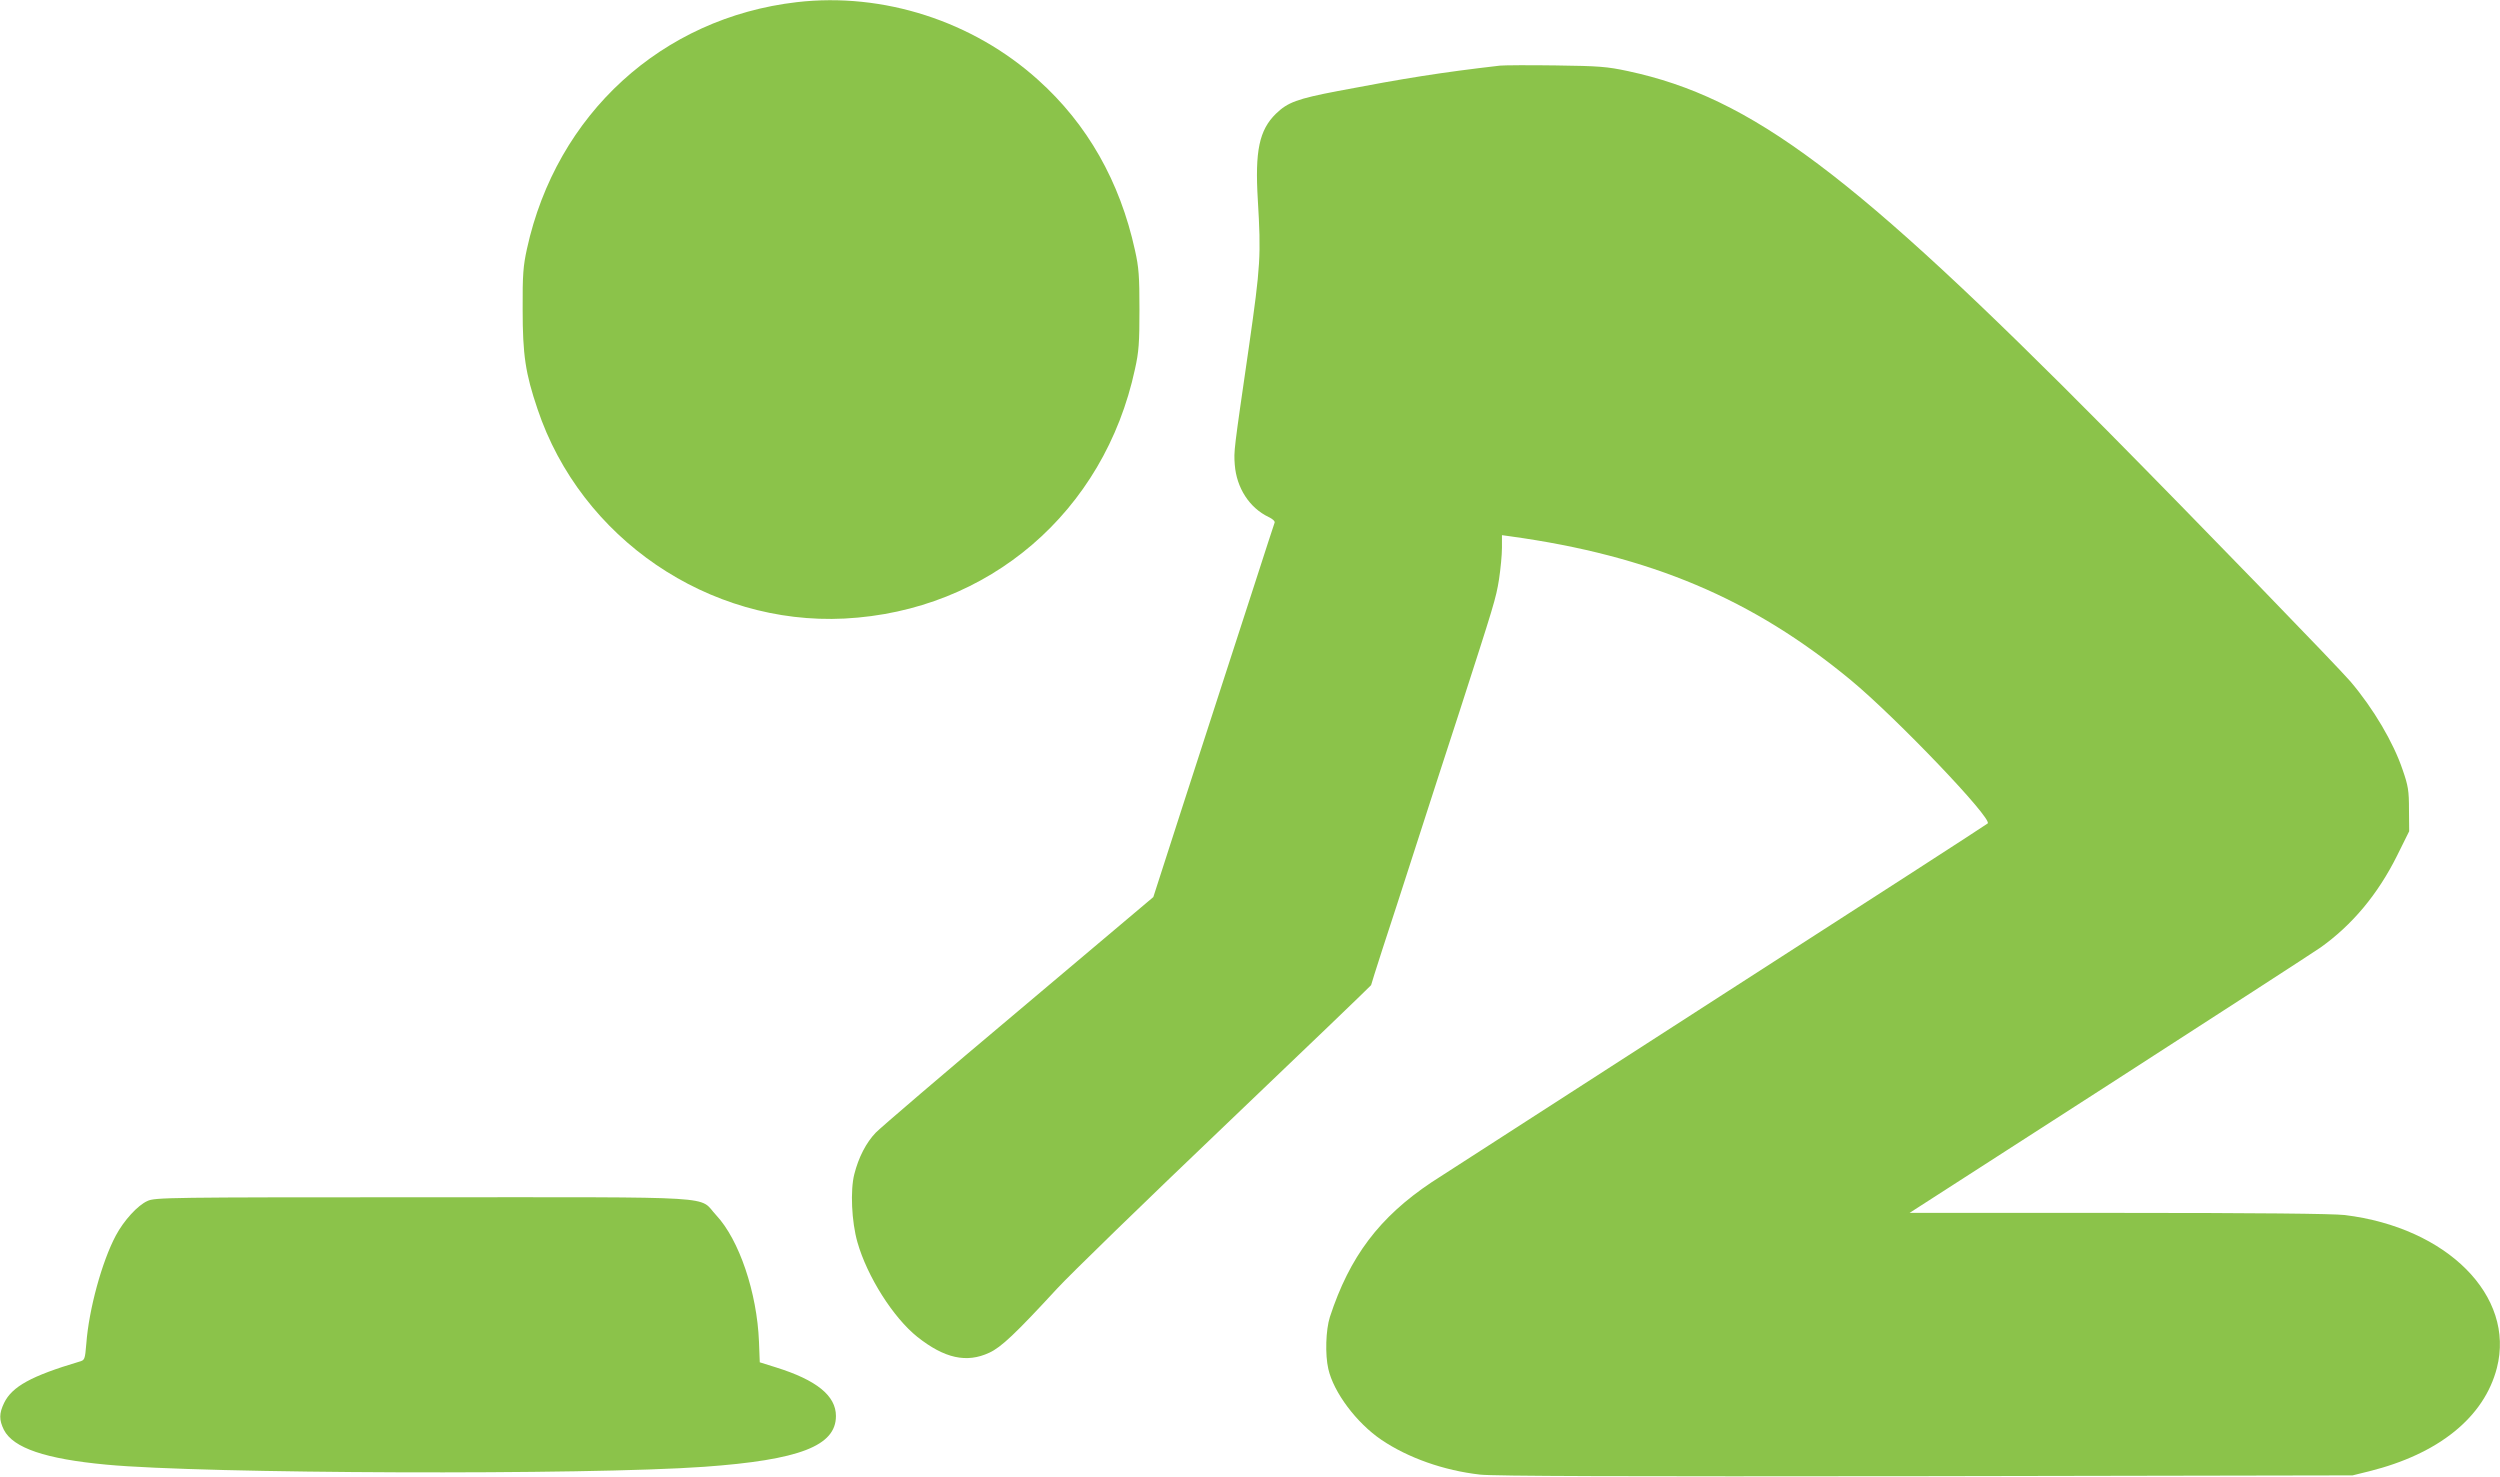
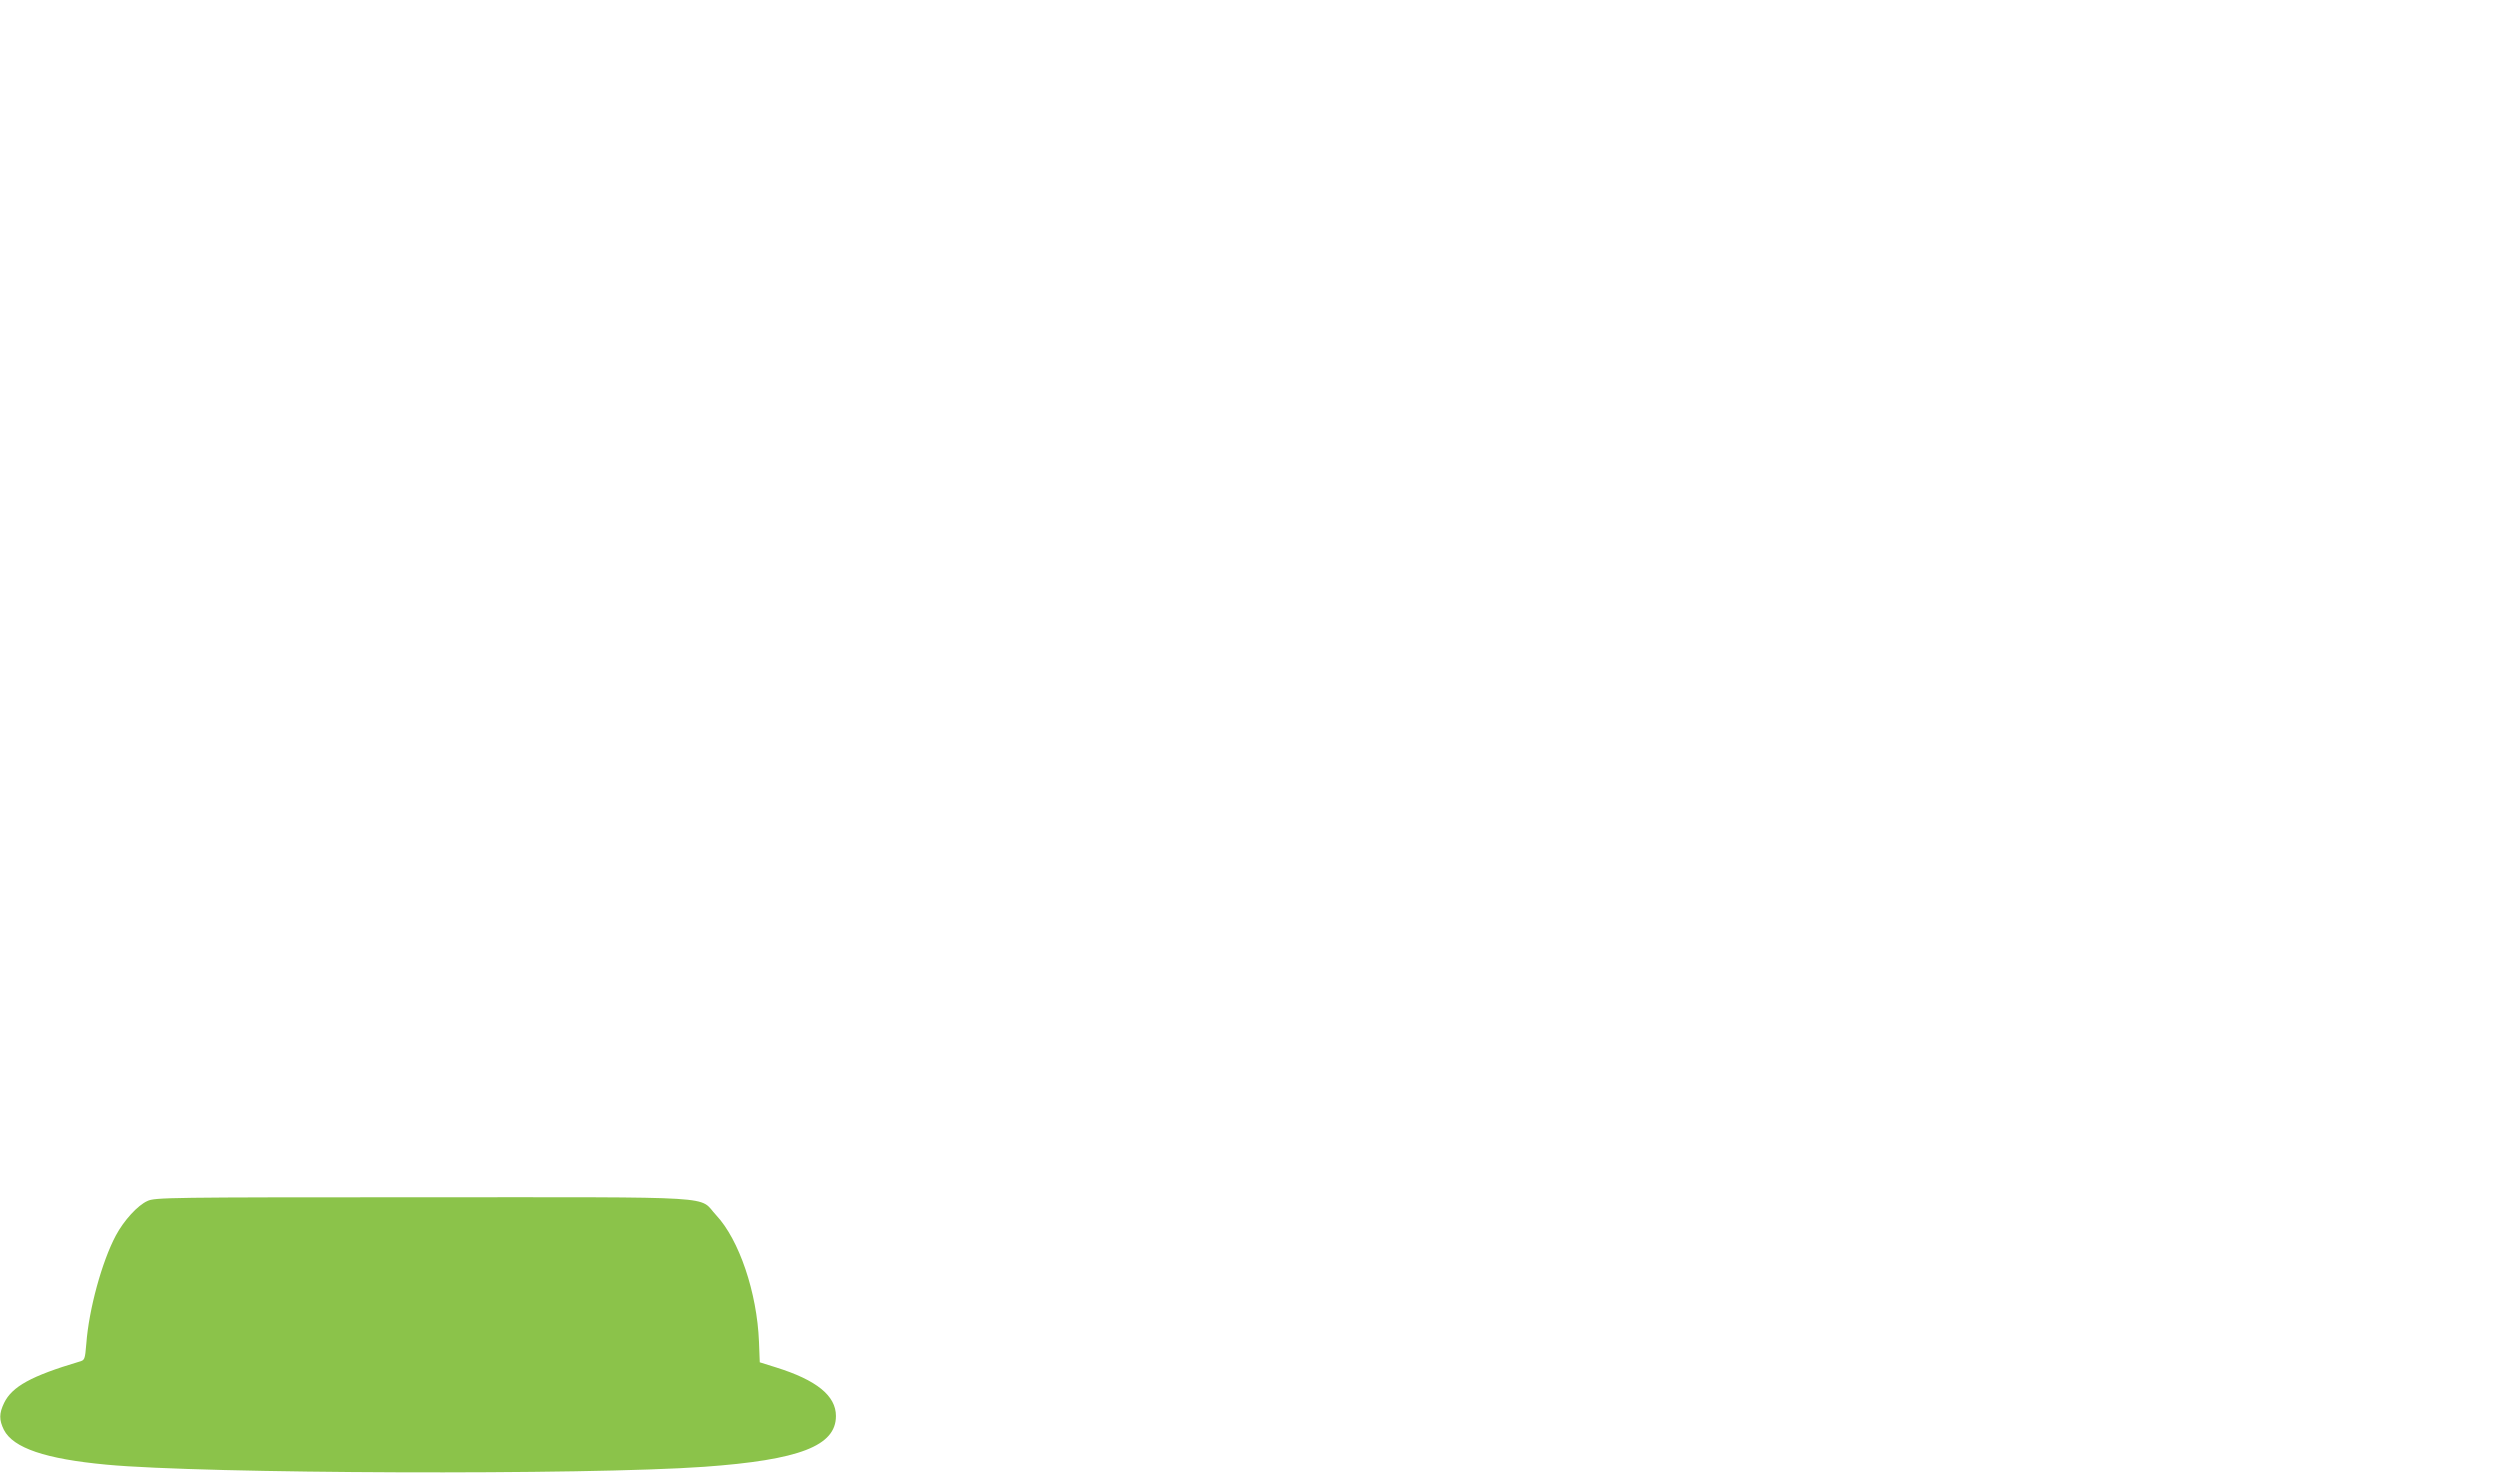
<svg xmlns="http://www.w3.org/2000/svg" version="1.0" width="1280pt" height="756pt" viewBox="0 0 1280 756" preserveAspectRatio="xMidYMid meet">
  <g transform="translate(0,756) scale(0.1,-0.1)" fill="#8bc34a" stroke="none">
-     <path d="M4080 7549 c-691 -80 -1231 -573 -1382 -1263 -19 -87 -23 -131 -22 -311 0 -232 14 -326 76 -509 222 -663 876 -1108 1572 -1073 738 38 1330 546 1487 1277 20 89 23 135 23 305 0 171 -3 215 -23 304 -77 352 -244 646 -496 872 -334 301 -793 449 -1235 398z" />
-     <path d="M7680 7224 c-303 -35 -484 -64 -830 -130 -209 -40 -257 -58 -317 -116 -86 -84 -108 -191 -93 -441 17 -286 14 -336 -45 -749 -79 -545 -78 -535 -73 -607 9 -119 75 -221 173 -268 20 -9 34 -22 31 -29 -3 -7 -50 -153 -106 -326 -56 -172 -128 -394 -160 -493 -32 -99 -125 -386 -207 -639 l-148 -459 -689 -581 c-380 -319 -709 -601 -732 -625 -49 -51 -88 -126 -110 -213 -21 -82 -14 -243 16 -348 50 -176 184 -387 307 -485 139 -110 252 -135 368 -81 61 28 134 97 347 328 64 70 452 447 862 838 410 391 746 714 746 716 0 3 27 87 59 187 33 100 110 337 171 527 61 190 161 498 222 685 178 552 187 579 203 679 8 53 15 125 15 161 l0 65 43 -6 c717 -99 1240 -320 1743 -736 233 -193 727 -710 701 -734 -6 -6 -633 -411 -1392 -899 -759 -489 -1414 -911 -1455 -938 -268 -179 -420 -381 -521 -690 -21 -66 -25 -193 -8 -266 27 -120 145 -277 272 -363 136 -92 319 -157 505 -178 68 -8 746 -10 2282 -8 l2185 4 85 21 c357 89 589 277 654 529 95 368 -254 719 -779 783 -60 7 -444 11 -1159 11 l-1069 0 1019 656 c560 361 1048 677 1084 702 162 115 294 272 393 471 l62 125 -1 110 c0 98 -4 123 -33 206 -47 139 -149 312 -266 450 -64 75 -786 820 -1245 1284 -1306 1319 -1821 1706 -2455 1842 -108 23 -146 26 -370 29 -137 2 -266 1 -285 -1z" />
    <path d="M755 1411 c-50 -22 -121 -100 -162 -177 -71 -133 -138 -378 -151 -553 -7 -83 -8 -85 -37 -93 -245 -73 -343 -127 -384 -211 -26 -54 -26 -87 -1 -138 48 -93 213 -149 525 -178 495 -47 2462 -54 3060 -11 489 35 675 107 675 260 0 104 -99 184 -307 249 l-83 26 -4 105 c-10 253 -102 523 -219 648 -95 101 58 92 -1502 92 -1305 0 -1372 -1 -1410 -19z" />
  </g>
</svg>